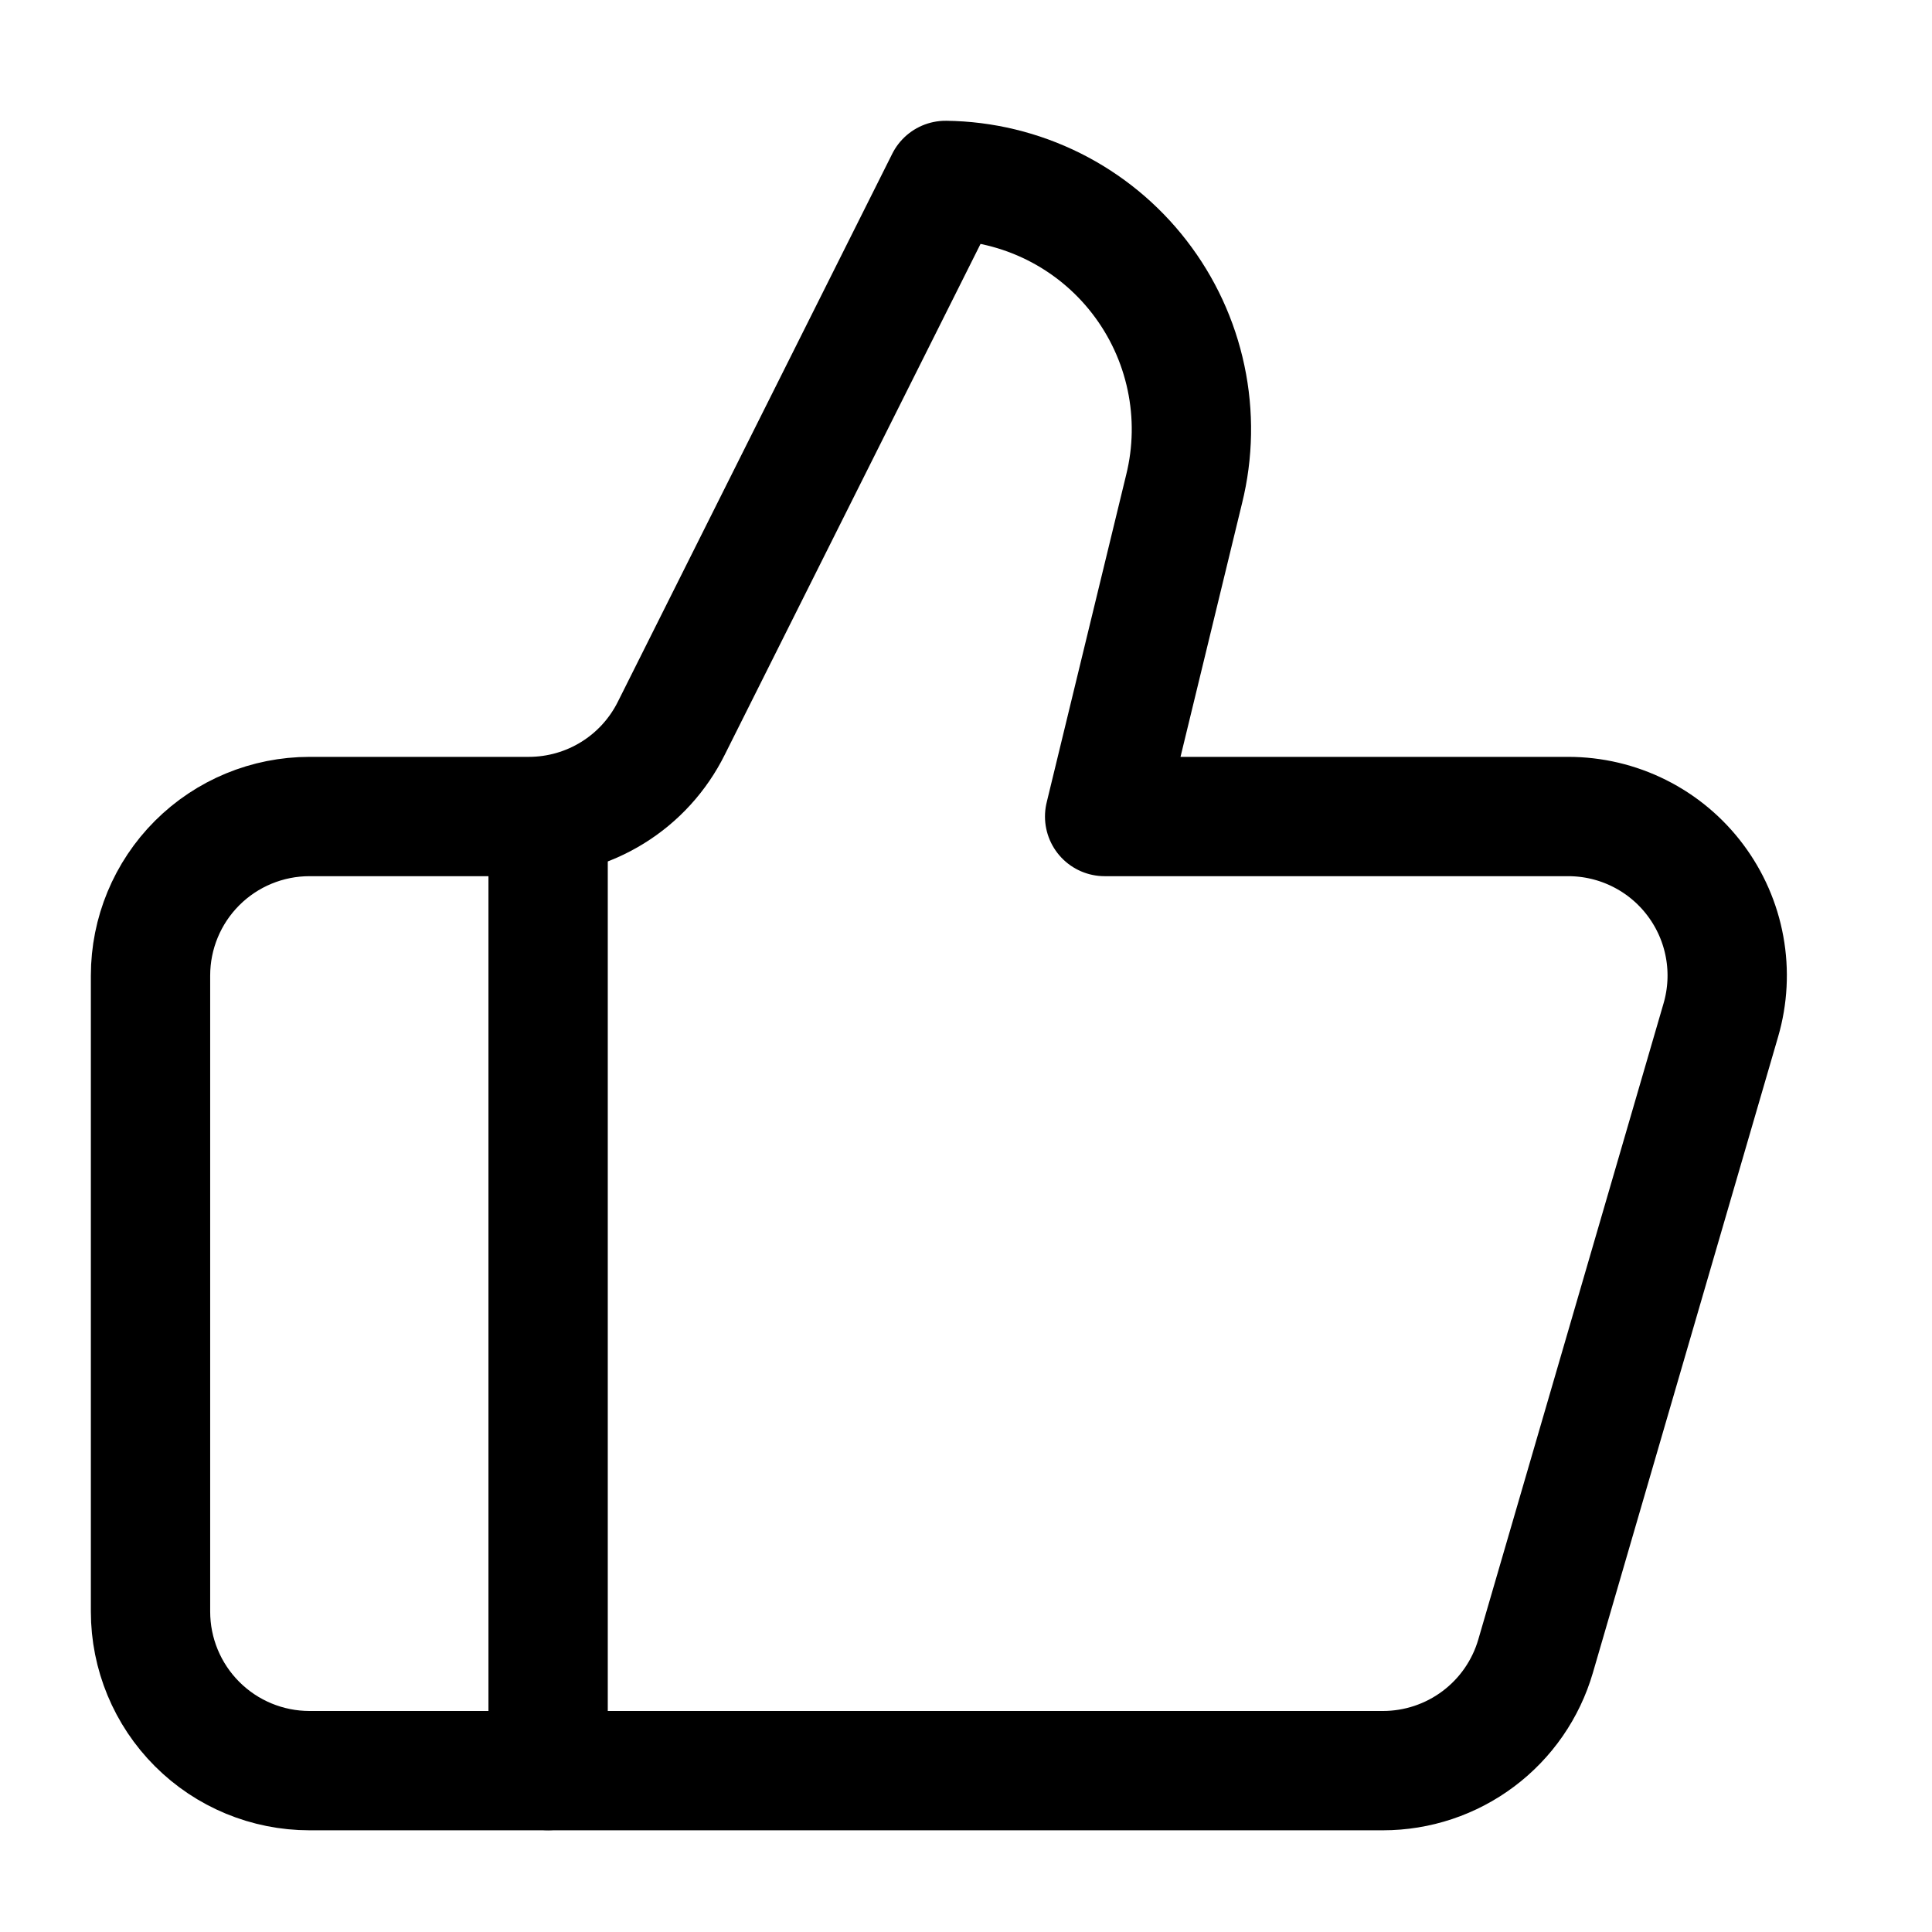
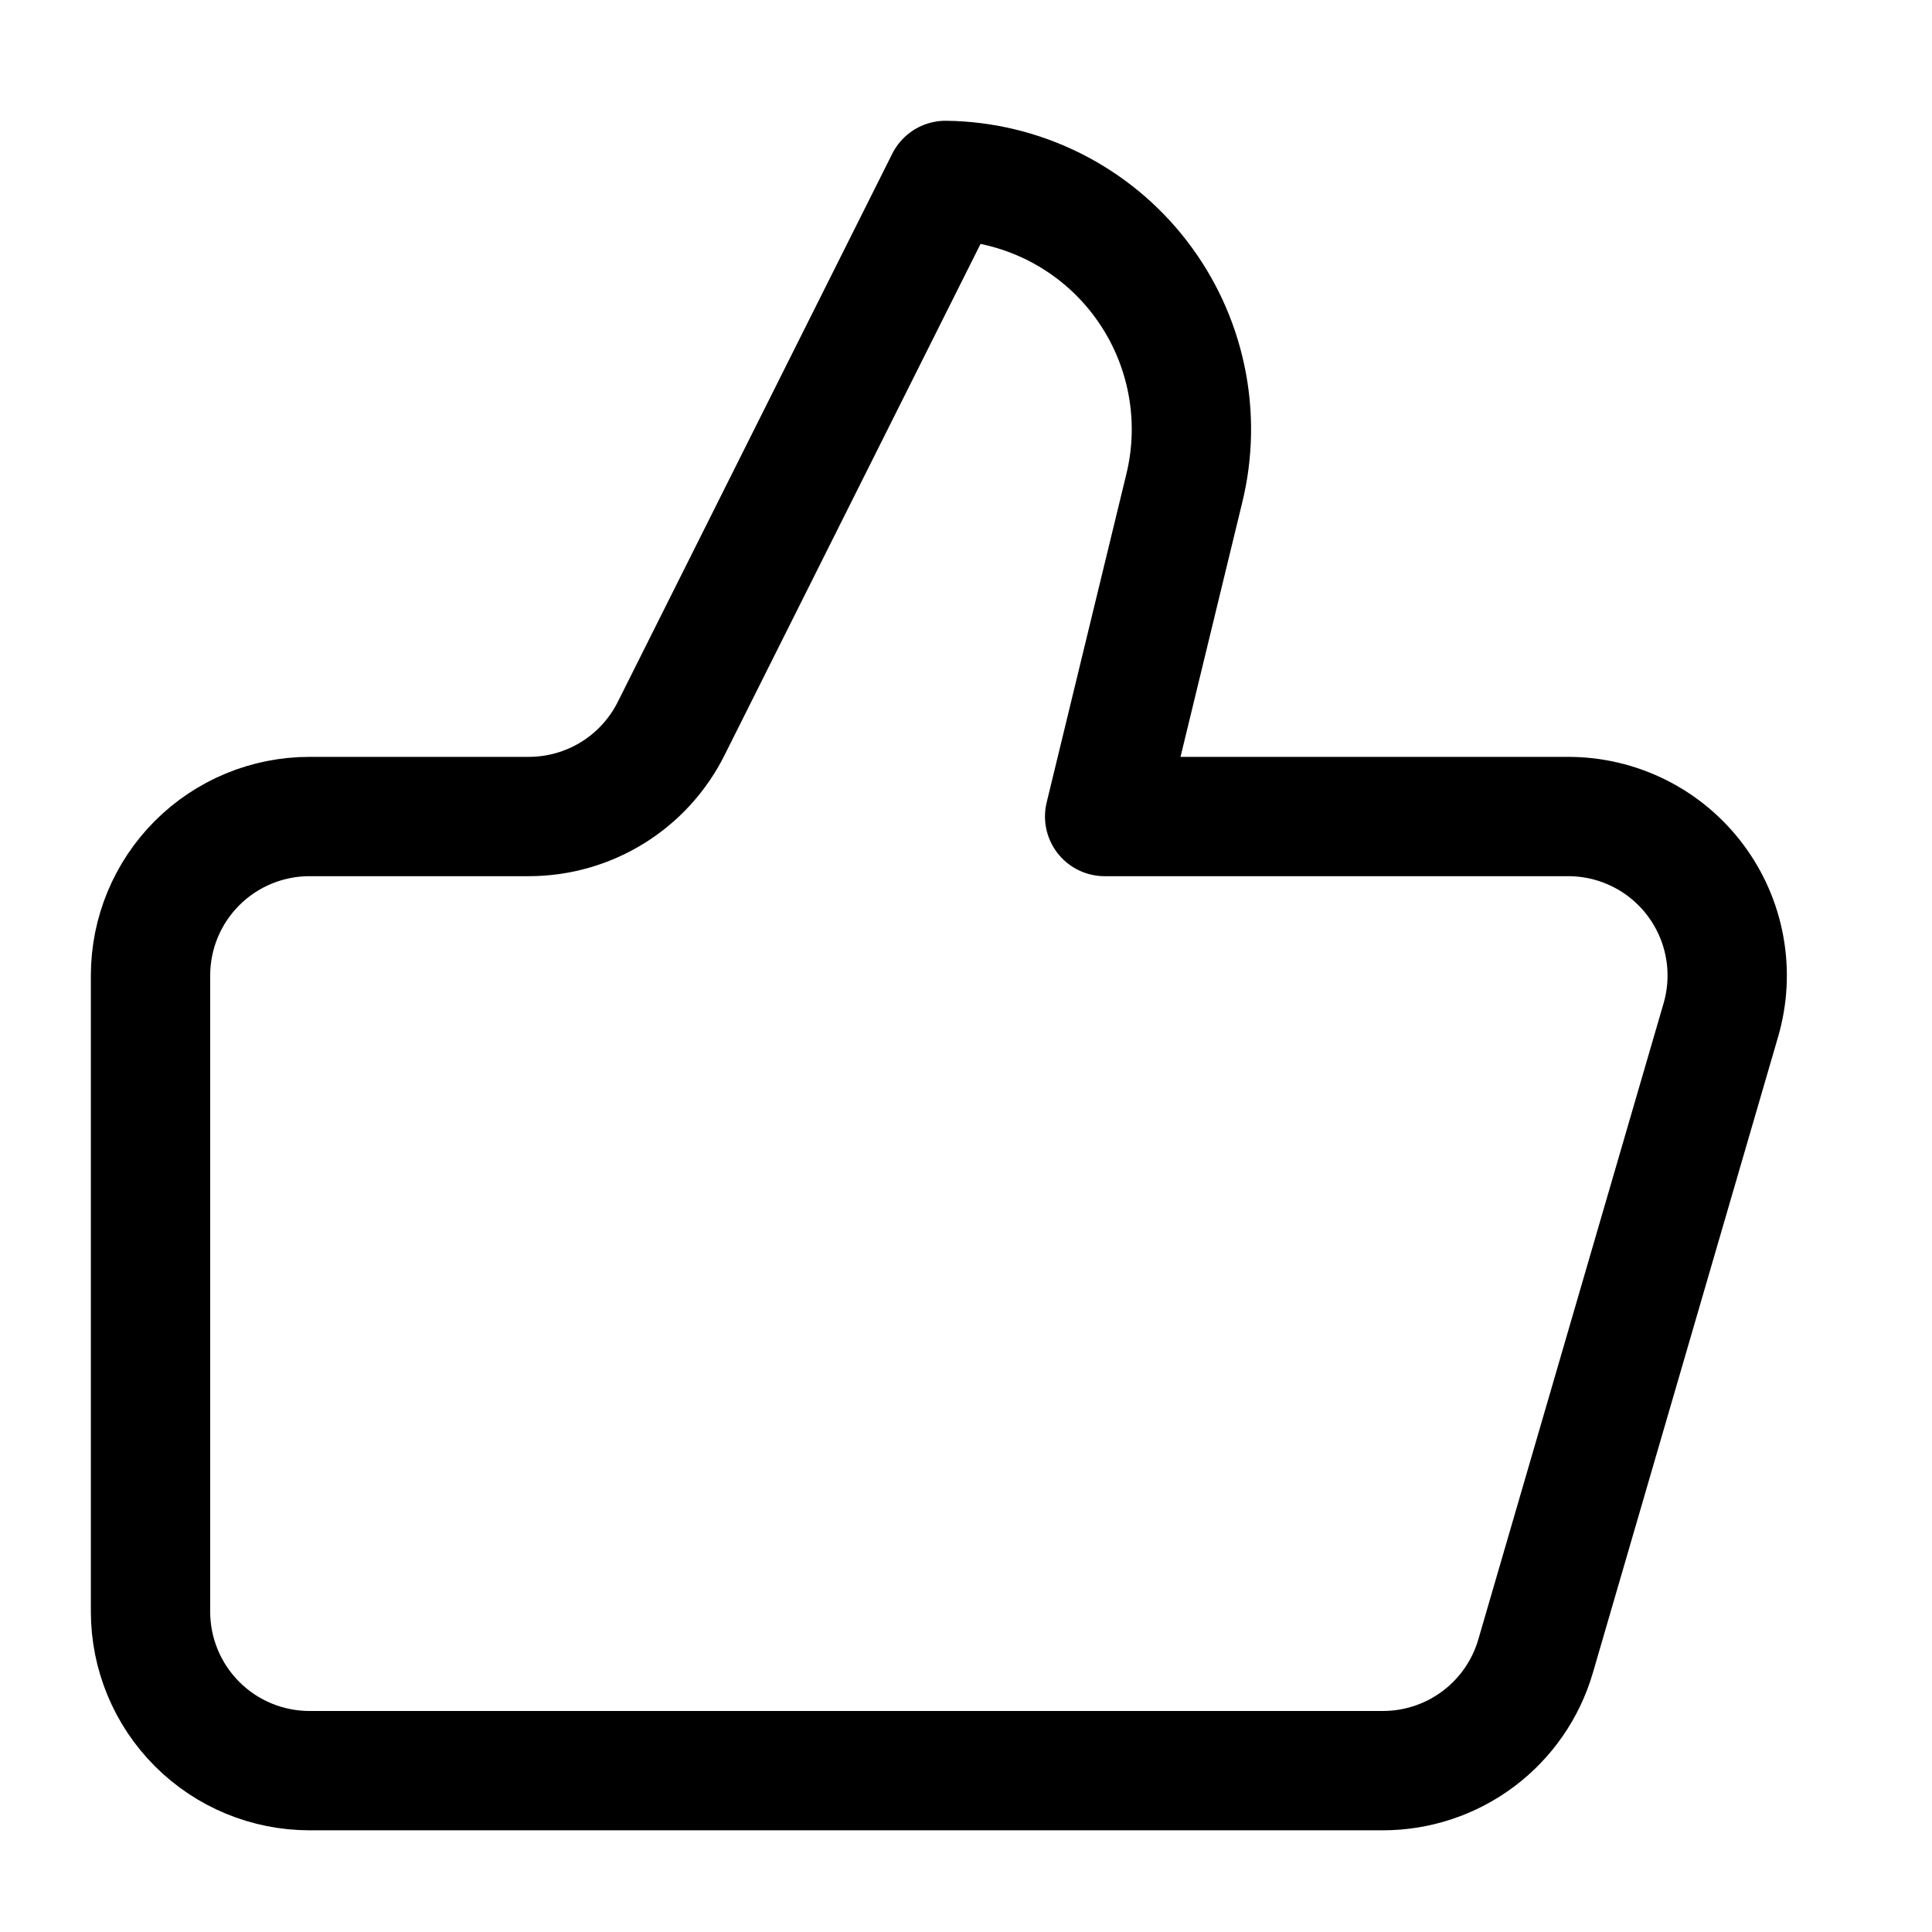
<svg xmlns="http://www.w3.org/2000/svg" width="54" height="54" viewBox="0 0 54 54" fill="none">
-   <path d="M15.32 22.82V49.488" stroke="black" stroke-width="3.335" stroke-linecap="round" stroke-linejoin="round" />
-   <path d="M33.097 13.666L30.875 22.822H43.831C44.521 22.822 45.202 22.982 45.819 23.291C46.436 23.599 46.973 24.047 47.387 24.6C47.801 25.152 48.081 25.792 48.204 26.471C48.328 27.15 48.291 27.849 48.098 28.511L42.92 46.29C42.651 47.213 42.09 48.024 41.32 48.601C40.551 49.178 39.615 49.49 38.653 49.49H8.652C7.473 49.49 6.342 49.022 5.509 48.188C4.675 47.354 4.207 46.224 4.207 45.045V27.266C4.207 26.088 4.675 24.957 5.509 24.123C6.342 23.29 7.473 22.822 8.652 22.822H14.785C15.612 22.821 16.423 22.59 17.125 22.154C17.828 21.719 18.395 21.095 18.763 20.355L26.43 5.043C27.478 5.056 28.51 5.306 29.448 5.773C30.386 6.241 31.206 6.914 31.847 7.744C32.488 8.573 32.934 9.536 33.15 10.562C33.367 11.587 33.349 12.648 33.097 13.666Z" stroke="black" stroke-width="3.335" stroke-linecap="round" stroke-linejoin="round" />
+   <path d="M33.097 13.666L30.875 22.822H43.831C44.521 22.822 45.202 22.982 45.819 23.291C46.436 23.599 46.973 24.047 47.387 24.6C47.801 25.152 48.081 25.792 48.204 26.471C48.328 27.15 48.291 27.849 48.098 28.511L42.92 46.29C42.651 47.213 42.09 48.024 41.32 48.601C40.551 49.178 39.615 49.49 38.653 49.49H8.652C7.473 49.49 6.342 49.022 5.509 48.188C4.675 47.354 4.207 46.224 4.207 45.045V27.266C4.207 26.088 4.675 24.957 5.509 24.123C6.342 23.29 7.473 22.822 8.652 22.822H14.785C15.612 22.821 16.423 22.59 17.125 22.154C17.828 21.719 18.395 21.095 18.763 20.355L26.43 5.043C27.478 5.056 28.51 5.306 29.448 5.773C30.386 6.241 31.206 6.914 31.847 7.744C32.488 8.573 32.934 9.536 33.15 10.562C33.367 11.587 33.349 12.648 33.097 13.666" stroke="black" stroke-width="3.335" stroke-linecap="round" stroke-linejoin="round" />
</svg>